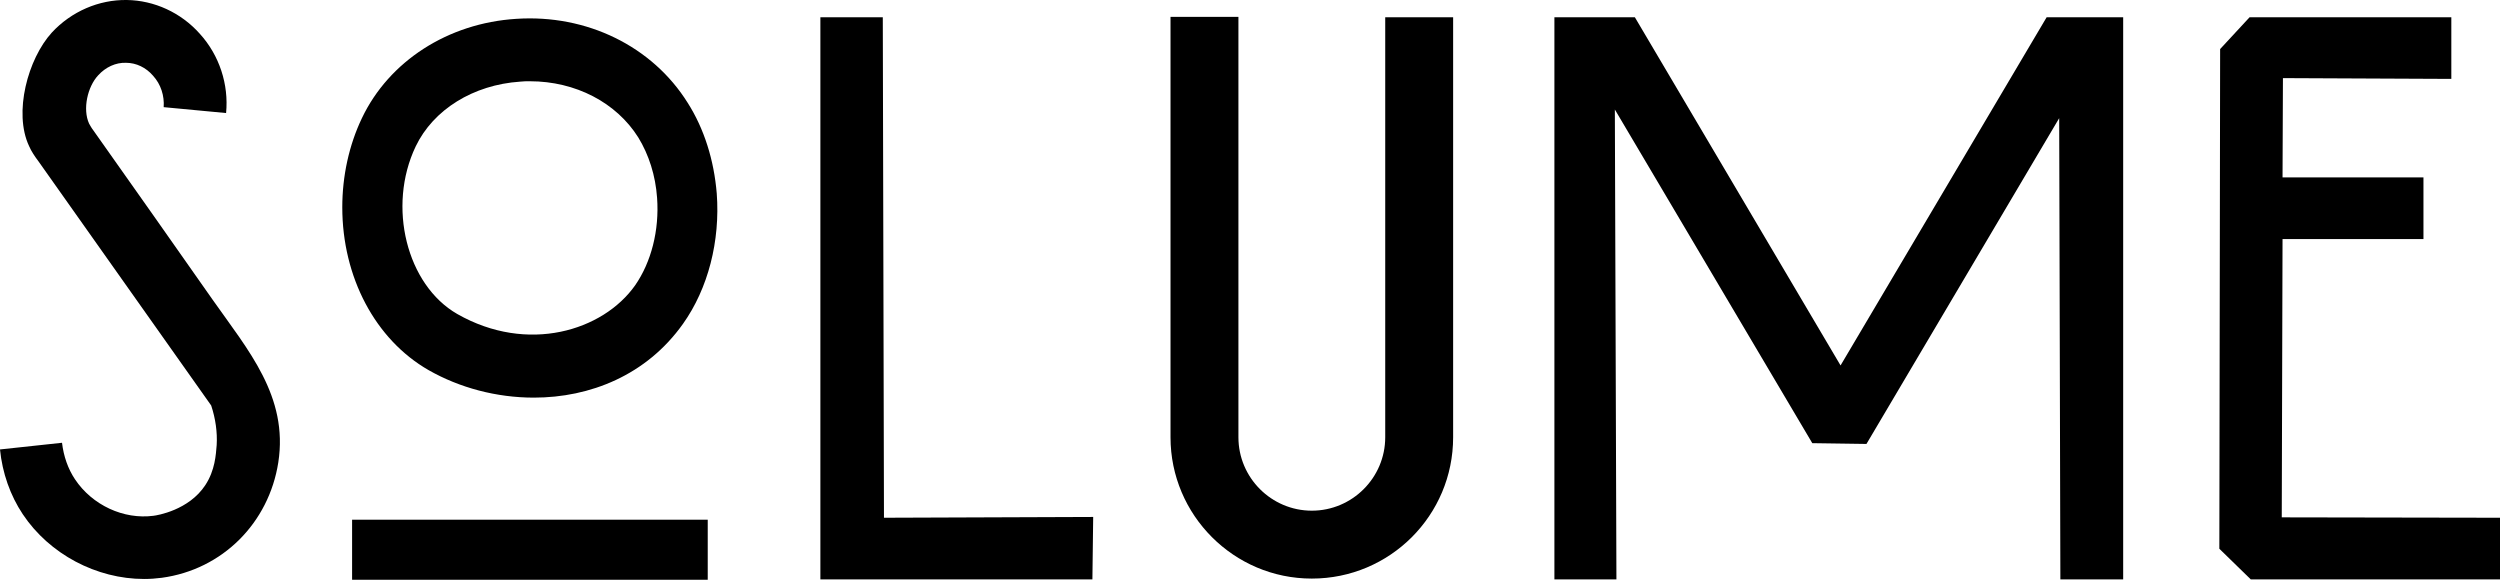
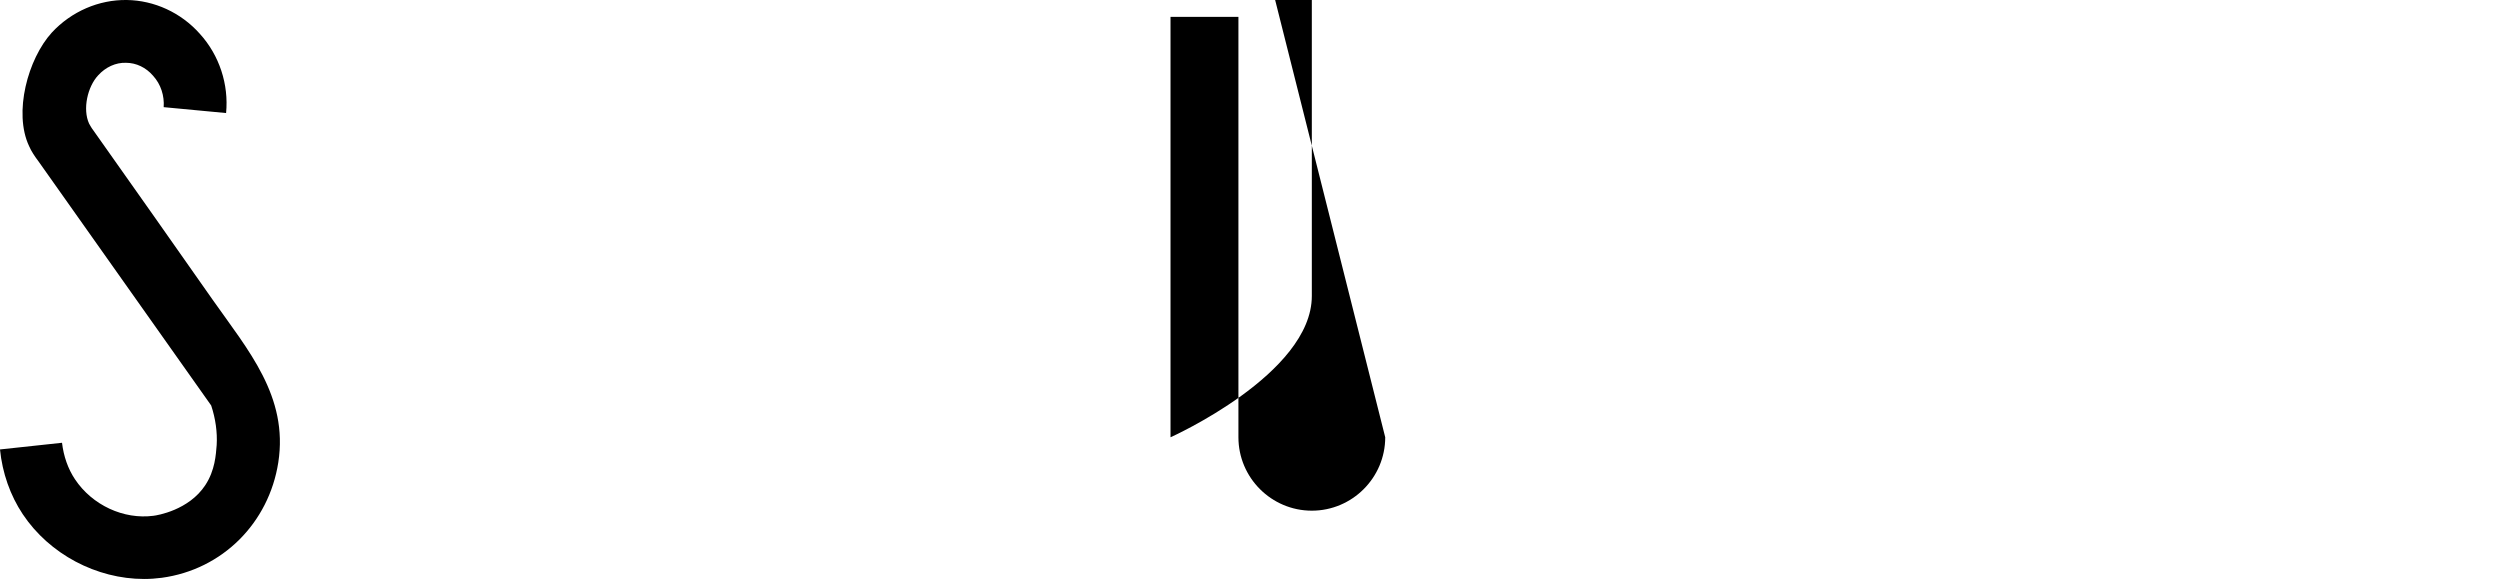
<svg xmlns="http://www.w3.org/2000/svg" version="1.1" id="レイヤー_1" x="0px" y="0px" viewBox="0 0 636.9 147.8" style="enable-background:new 0 0 636.9 147.8;" xml:space="preserve">
  <g>
    <path d="M23.7,33.1c-0.4-0.5-0.7-1.1-1-1.6c-1.7-3.7-0.4-9.4,2.3-12.3c1.9-2.1,4.5-3.3,7.1-3.2c2.6,0,5.1,1.2,6.9,3.3   c2,2.2,2.9,5.1,2.7,8l15.9,1.5c0.7-7.3-1.7-14.7-6.7-20.2C46.1,3.2,39.3,0.1,32.3,0c-7.1-0.1-14.1,2.9-19.1,8.3   C7.1,15,3.4,28.7,7.4,37.2c0.6,1.4,1.5,2.7,2.4,3.9c14.7,20.7,29.3,41.5,44,62.2c1.1,3.3,1.6,6.8,1.4,10.1   c-0.2,2.4-0.4,6.4-2.9,10.2c-4.2,6.4-12.3,7.7-13.2,7.8c-7.6,1-15.6-2.7-20-9.3c-1.8-2.7-2.9-5.9-3.3-9.3L0,114.5   c0.6,6,2.6,11.7,5.8,16.5c6.8,10.2,18.8,16.5,30.9,16.5c1.5,0,3-0.1,4.5-0.3c15.5-2.1,27.3-14,29.7-29.4   c2.6-16.8-7.7-28.6-16.7-41.4C44.1,62,33.9,47.5,23.7,33.1z" />
-     <path d="M175.2,26.2c-9-14.4-25.7-22.6-43.7-21.4c-17.4,1.1-32.4,10.8-39.3,25.3c-3.3,6.9-5,14.8-5,22.7c0,17.8,8.4,33.7,22,41.5   c7.9,4.5,17.3,7,26.8,7c14.3,0,28.7-5.7,38-18.8c6.4-9,9.5-21.1,8.6-33.2C181.9,40.8,179.4,32.8,175.2,26.2z M161.8,72.7   c-8.2,11.6-27.4,17.5-45.3,7.3c-12.9-7.4-17.9-27.4-10.6-42.7c4.5-9.4,14.7-15.7,26.6-16.5c0.8-0.1,1.6-0.1,2.5-0.1   c11.6,0,22,5.4,27.6,14.3c2.7,4.4,4.4,9.7,4.8,15.4C168,58.7,165.9,66.8,161.8,72.7z" />
-     <polygon points="224.9,4.4 209,4.4 209,147.6 278.3,147.6 278.5,131.7 225.2,131.9  " />
-     <polygon points="581.3,131.8 581.5,60.9 617.4,60.9 617.4,45.2 581.5,45.2 581.6,19.9 624.5,20.1 624.5,4.4 573.1,4.4 565.6,12.5    565.4,139.8 573.4,147.6 636.9,147.6 636.9,131.9  " />
-     <rect x="89.7" y="132.4" width="90.6" height="15.3" />
-     <polygon points="468.9,93.1 416.5,4.4 396,4.4 396,147.6 411.8,147.6 411.4,27.9 461.7,112.9 475.5,113.1 524.6,30.1 524.9,147.6    540.9,147.6 540.9,4.4 521.4,4.4  " />
-     <path d="M352.9,111.4c0,10.3-8.4,18.7-18.7,18.7c-10.3,0-18.7-8.4-18.7-18.7l0-107.1l-17.3,0l0,107.1c0,19.8,16.1,36,36,36   s36-16.1,36-36l0-107l-17.3,0L352.9,111.4z" />
+     <path d="M352.9,111.4c0,10.3-8.4,18.7-18.7,18.7c-10.3,0-18.7-8.4-18.7-18.7l0-107.1l-17.3,0l0,107.1s36-16.1,36-36l0-107l-17.3,0L352.9,111.4z" />
  </g>
</svg>